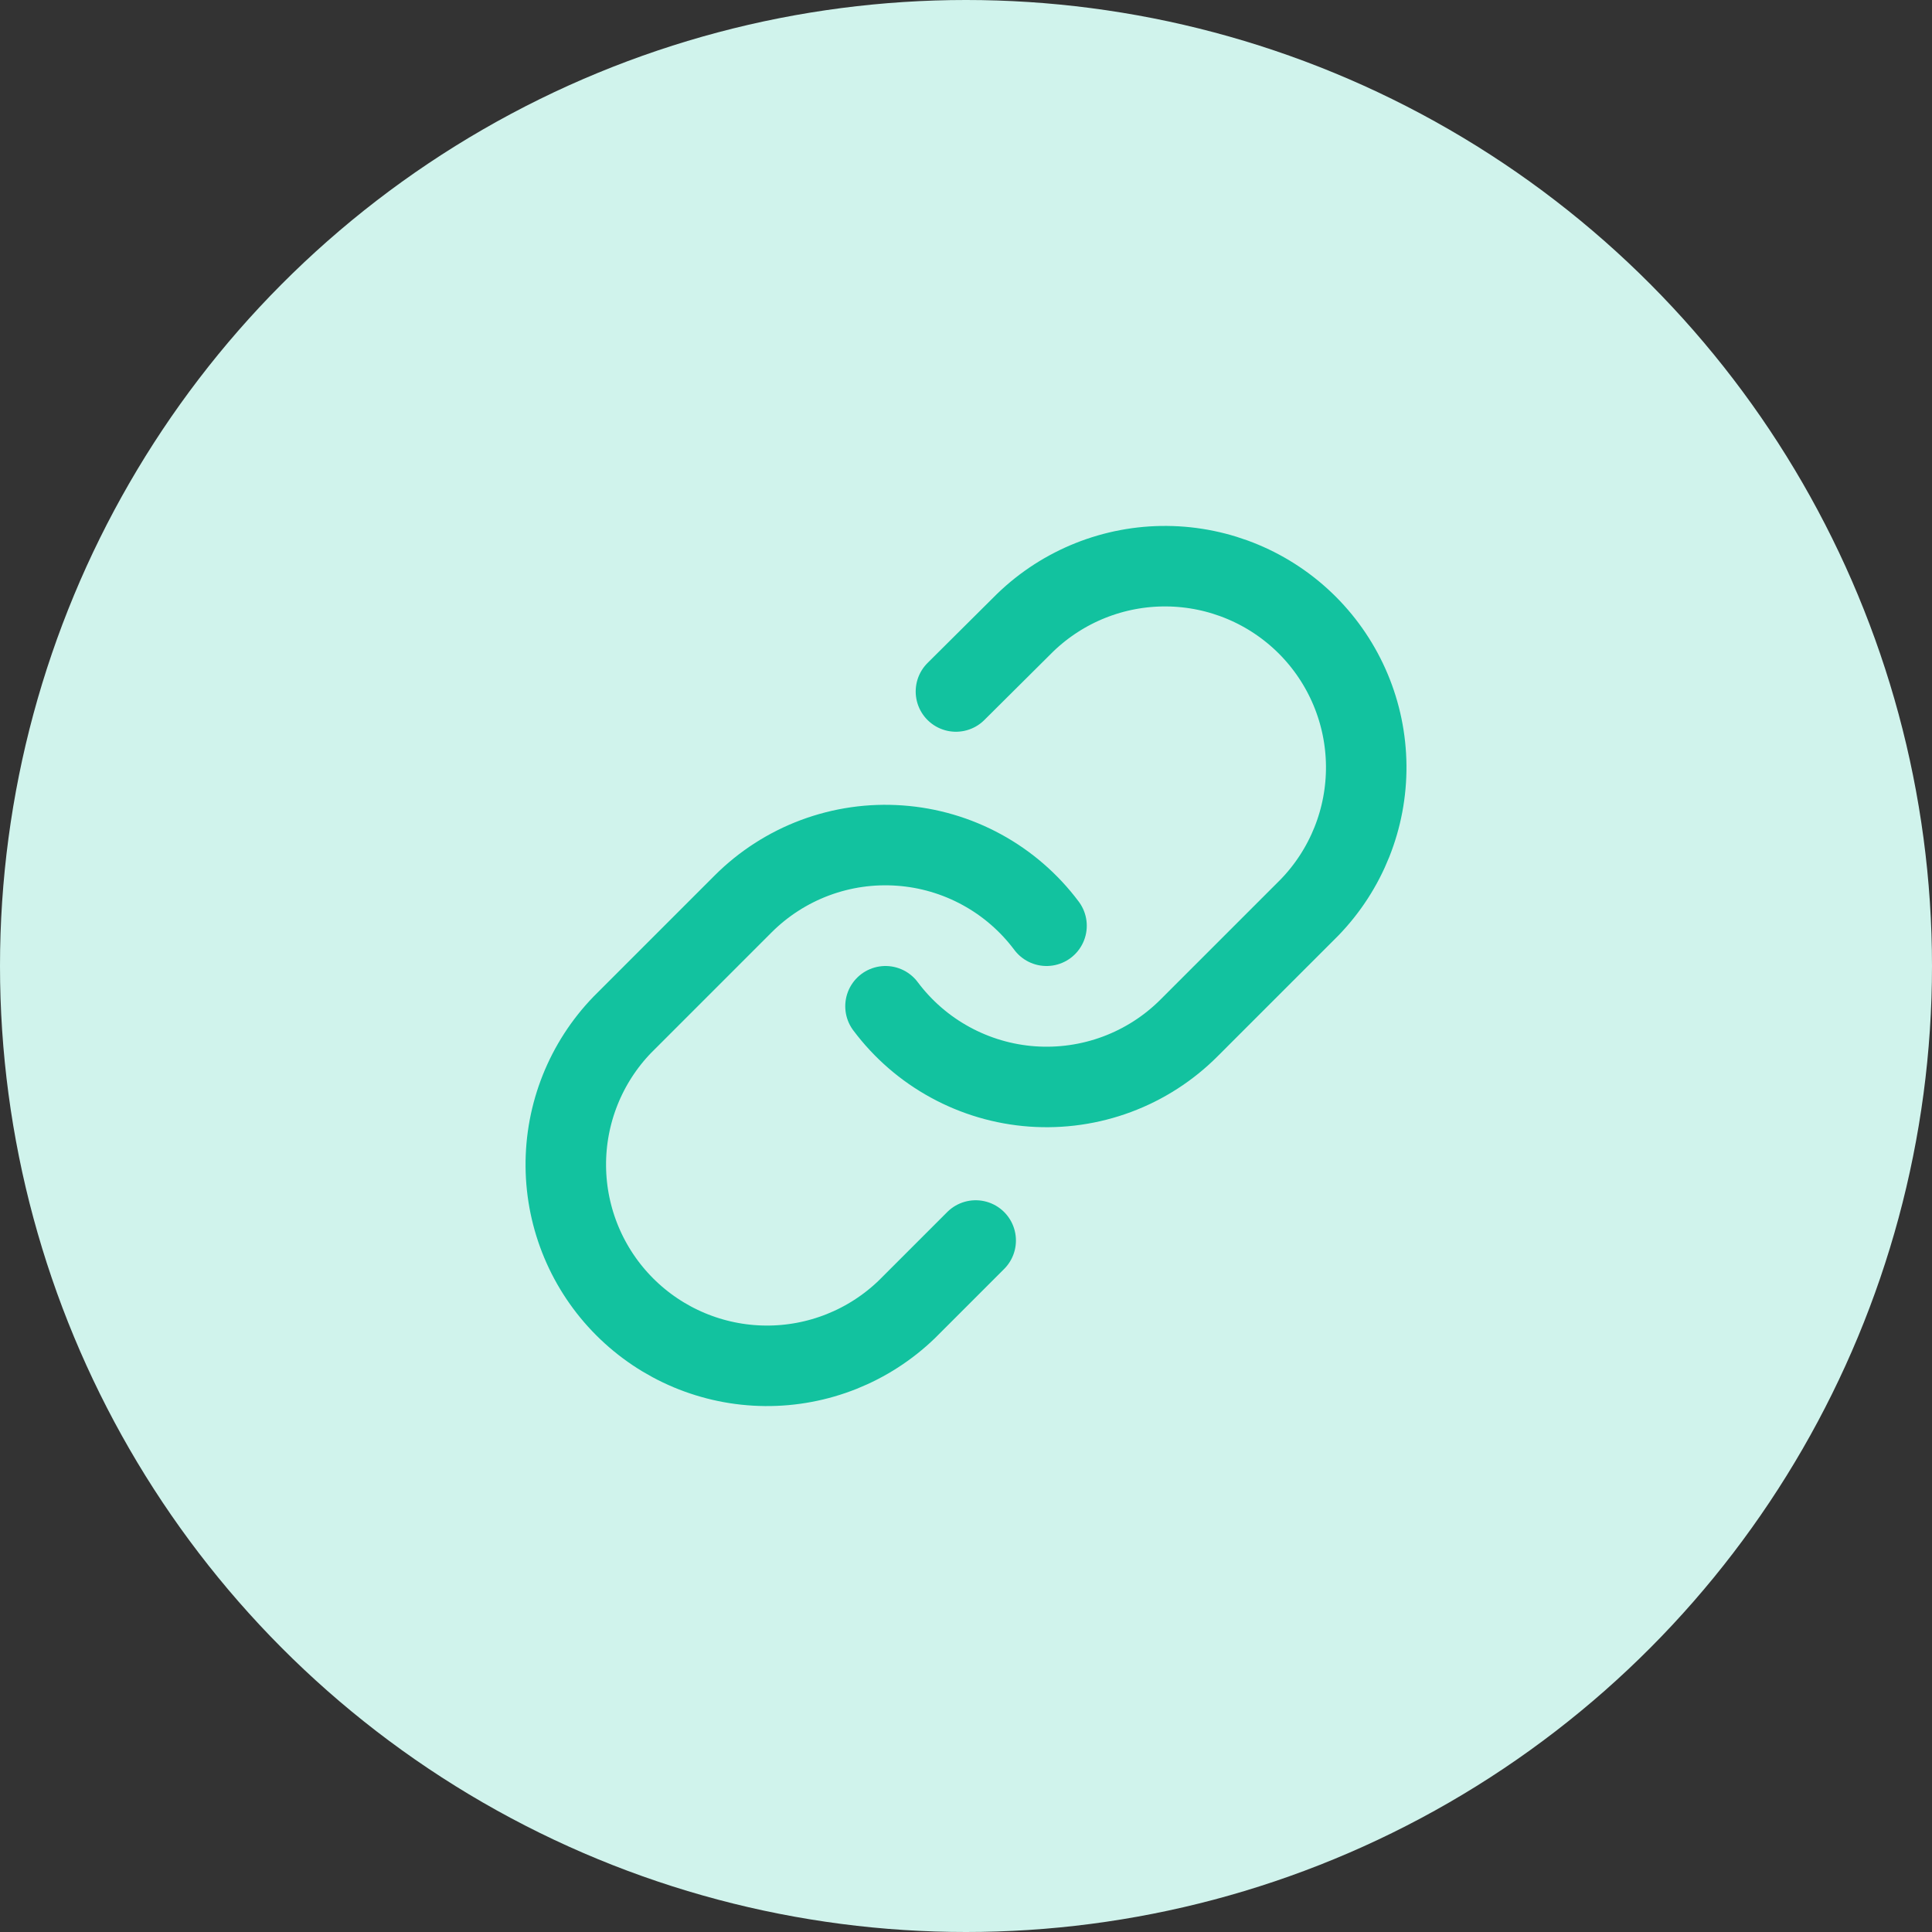
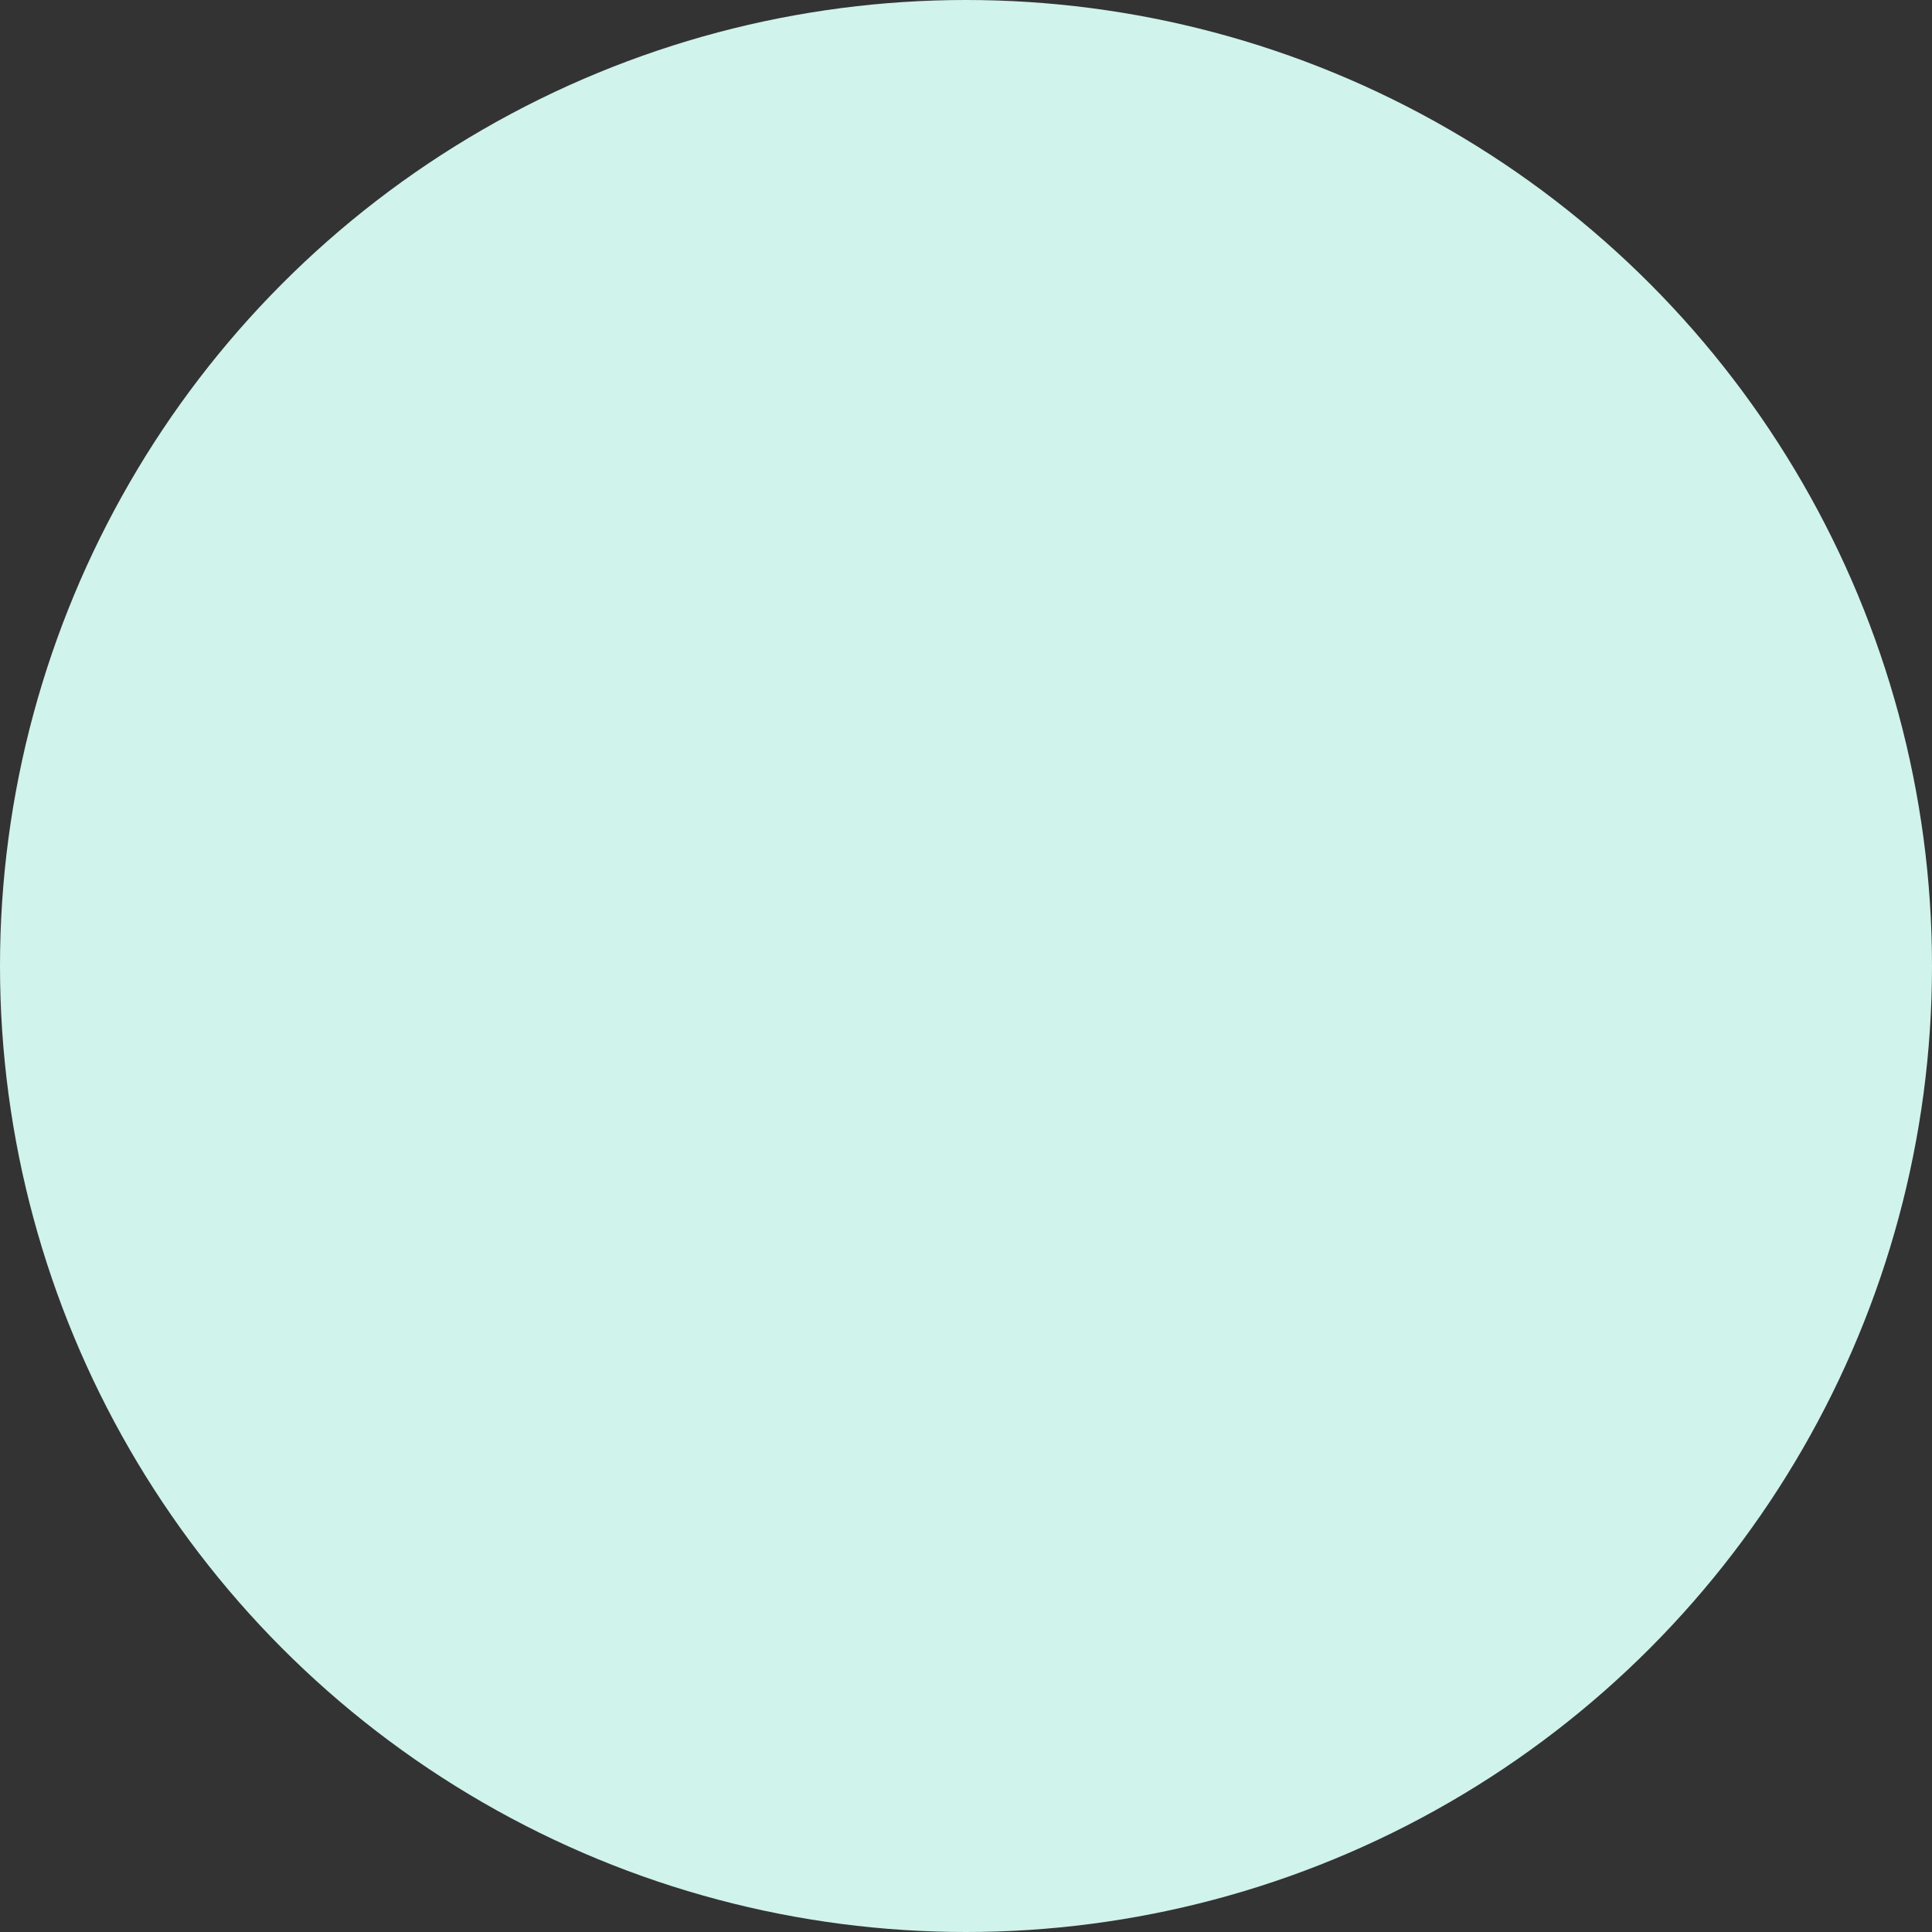
<svg xmlns="http://www.w3.org/2000/svg" width="72" height="72" viewBox="0 0 72 72" fill="none">
  <rect x="0" y="0" width="72" height="72" fill="#333333" stroke="none" />
  <circle cx="36" cy="36" r="36" fill="#D0F3EC" />
-   <path d="M33 37.5C33.644 38.361 34.466 39.074 35.41 39.589C36.354 40.105 37.397 40.412 38.47 40.489C39.543 40.565 40.619 40.411 41.627 40.035C42.635 39.659 43.55 39.071 44.31 38.31L48.81 33.81C50.176 32.395 50.932 30.501 50.915 28.535C50.898 26.568 50.109 24.687 48.719 23.296C47.328 21.906 45.447 21.117 43.48 21.1C41.514 21.083 39.62 21.839 38.205 23.205L35.625 25.77" stroke="#12C29F" stroke-width="3" stroke-linecap="round" stroke-linejoin="round" />
-   <path d="M39.001 34.5C38.357 33.639 37.535 32.926 36.592 32.411C35.648 31.895 34.604 31.588 33.531 31.512C32.459 31.435 31.382 31.589 30.374 31.965C29.367 32.341 28.452 32.929 27.691 33.69L23.191 38.19C21.825 39.605 21.069 41.499 21.086 43.465C21.103 45.432 21.892 47.313 23.283 48.704C24.673 50.094 26.554 50.883 28.521 50.9C30.487 50.917 32.382 50.161 33.796 48.795L36.361 46.23" stroke="#12C29F" stroke-width="3" stroke-linecap="round" stroke-linejoin="round" />
</svg>